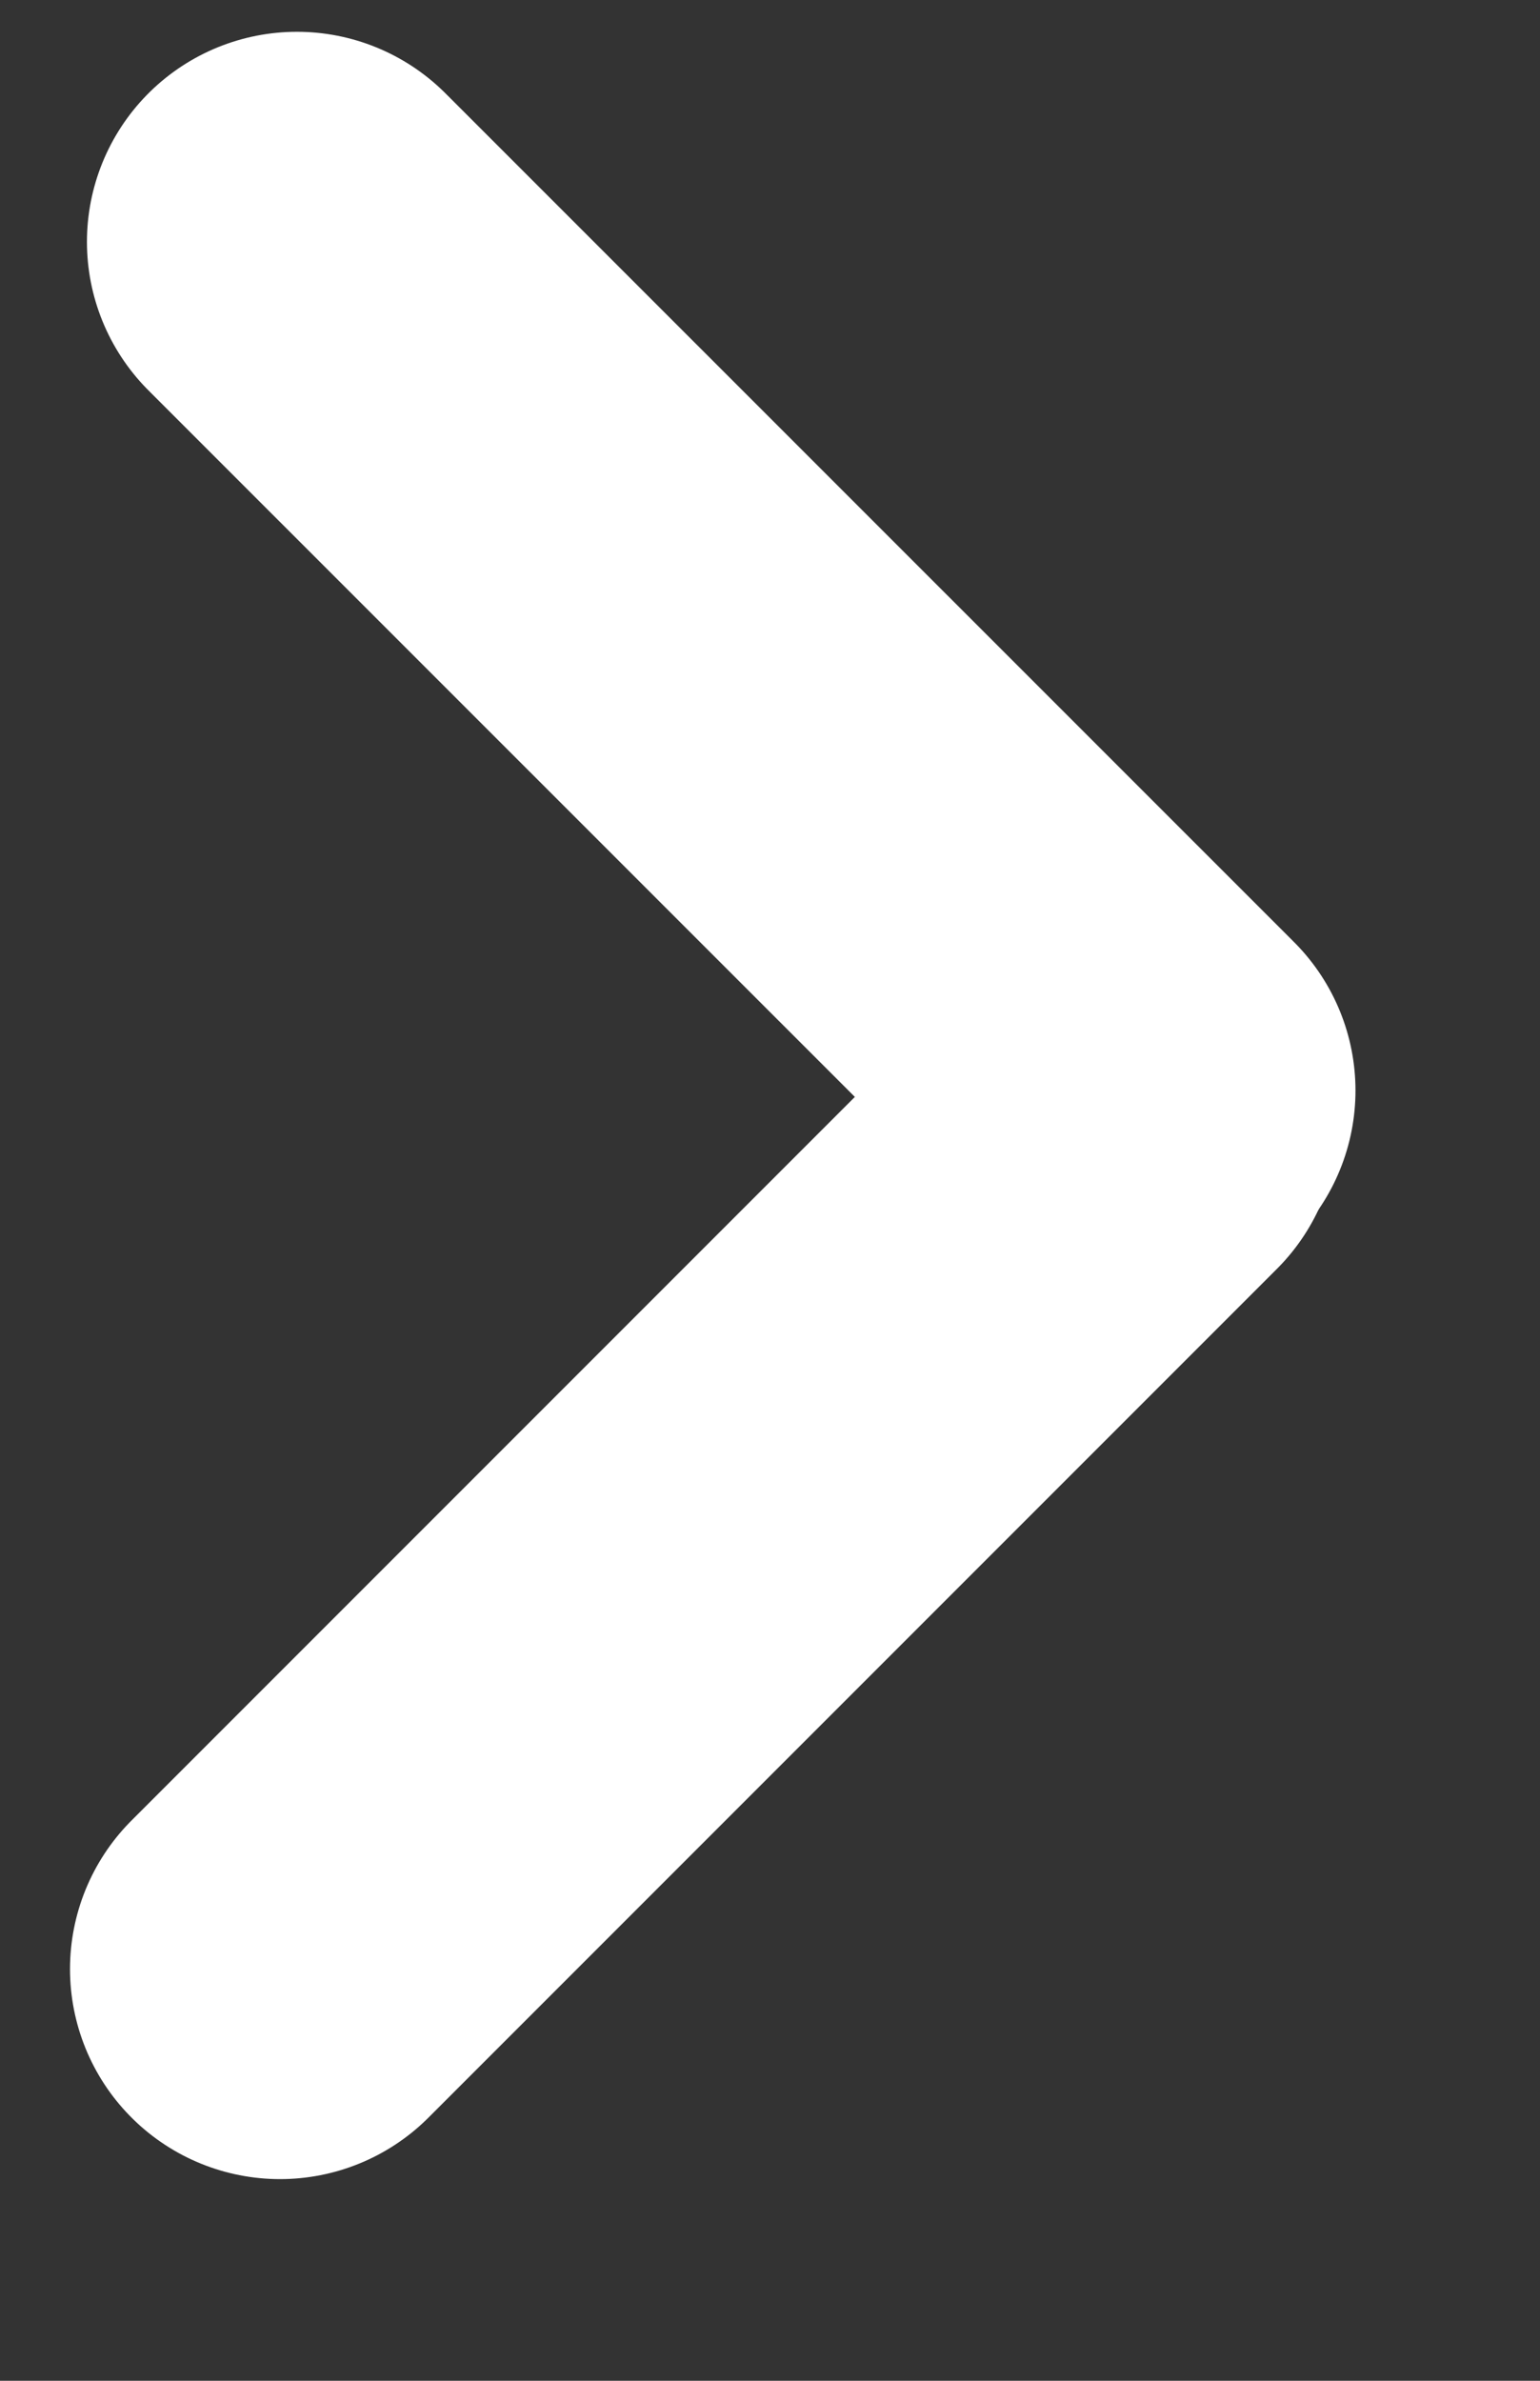
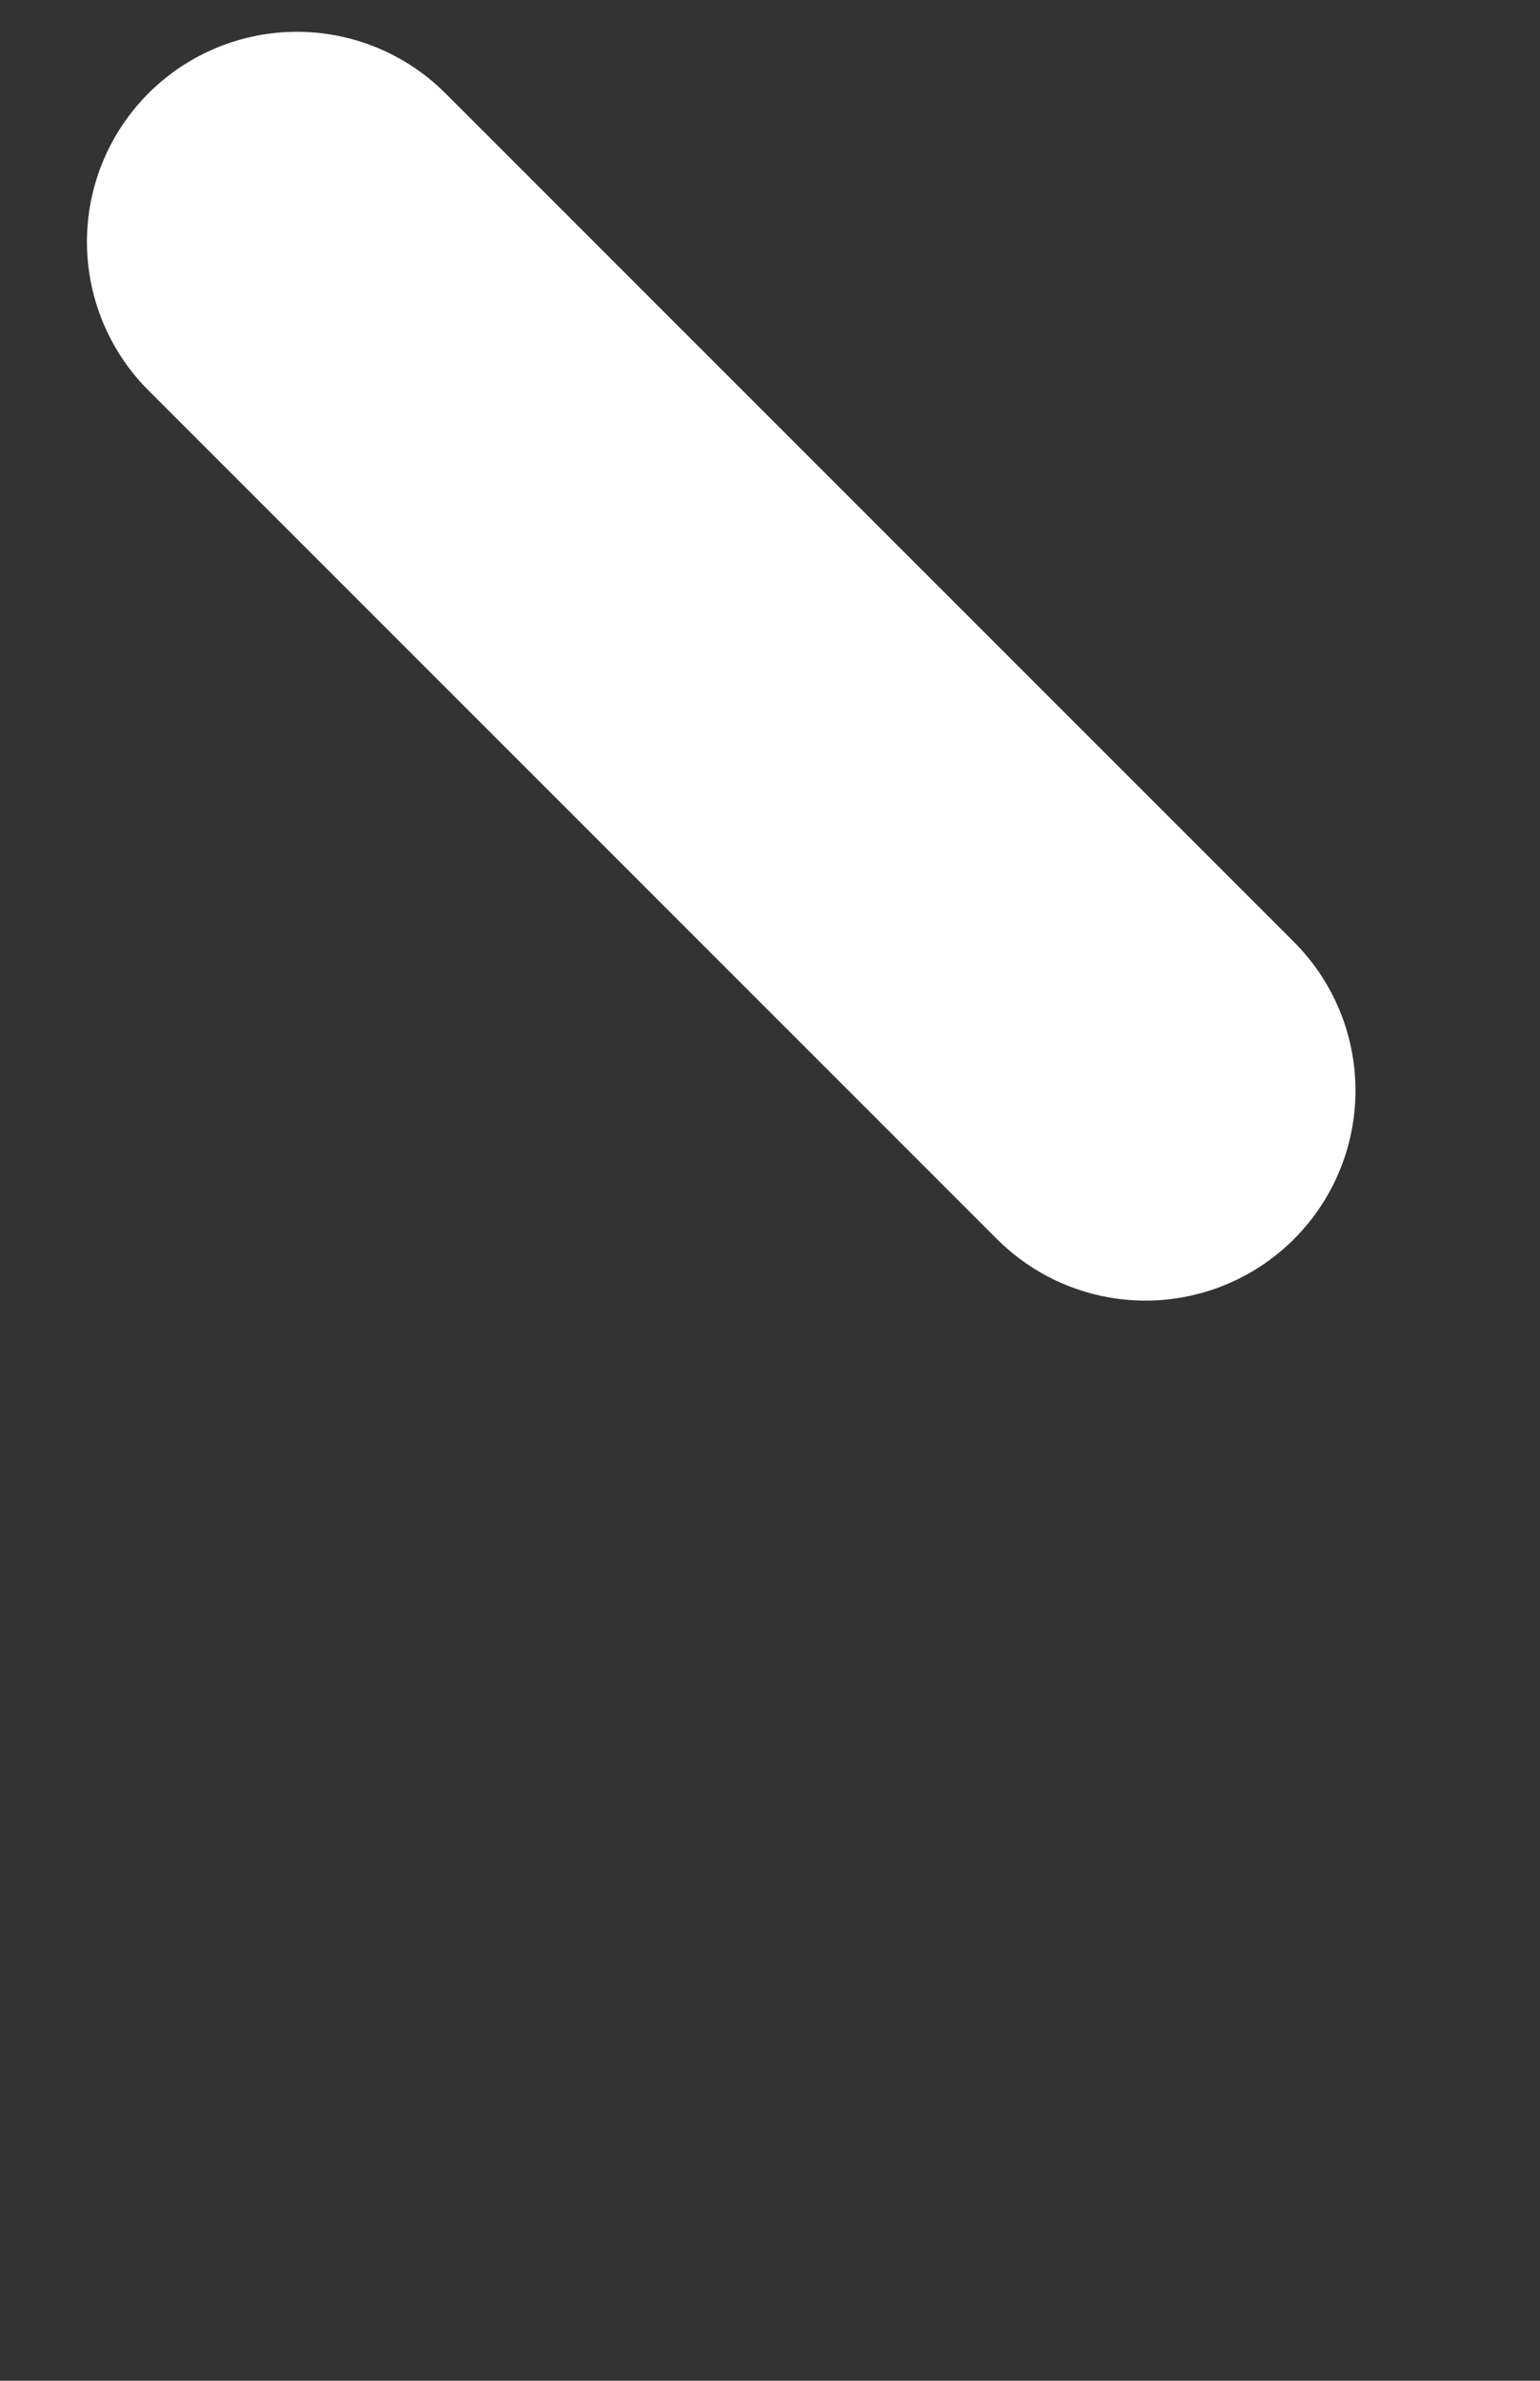
<svg xmlns="http://www.w3.org/2000/svg" width="11" height="17" viewBox="0 0 11 17" fill="none">
  <rect x="0" y="0" width="11" height="17" fill="#333333" stroke="none" />
  <line x1="2.121" y1="1.727" x2="8.182" y2="7.787" stroke="white" stroke-width="3" stroke-linecap="round" />
-   <line x1="2" y1="14.06" x2="8.06" y2="8" stroke="white" stroke-width="3" stroke-linecap="round" />
</svg>